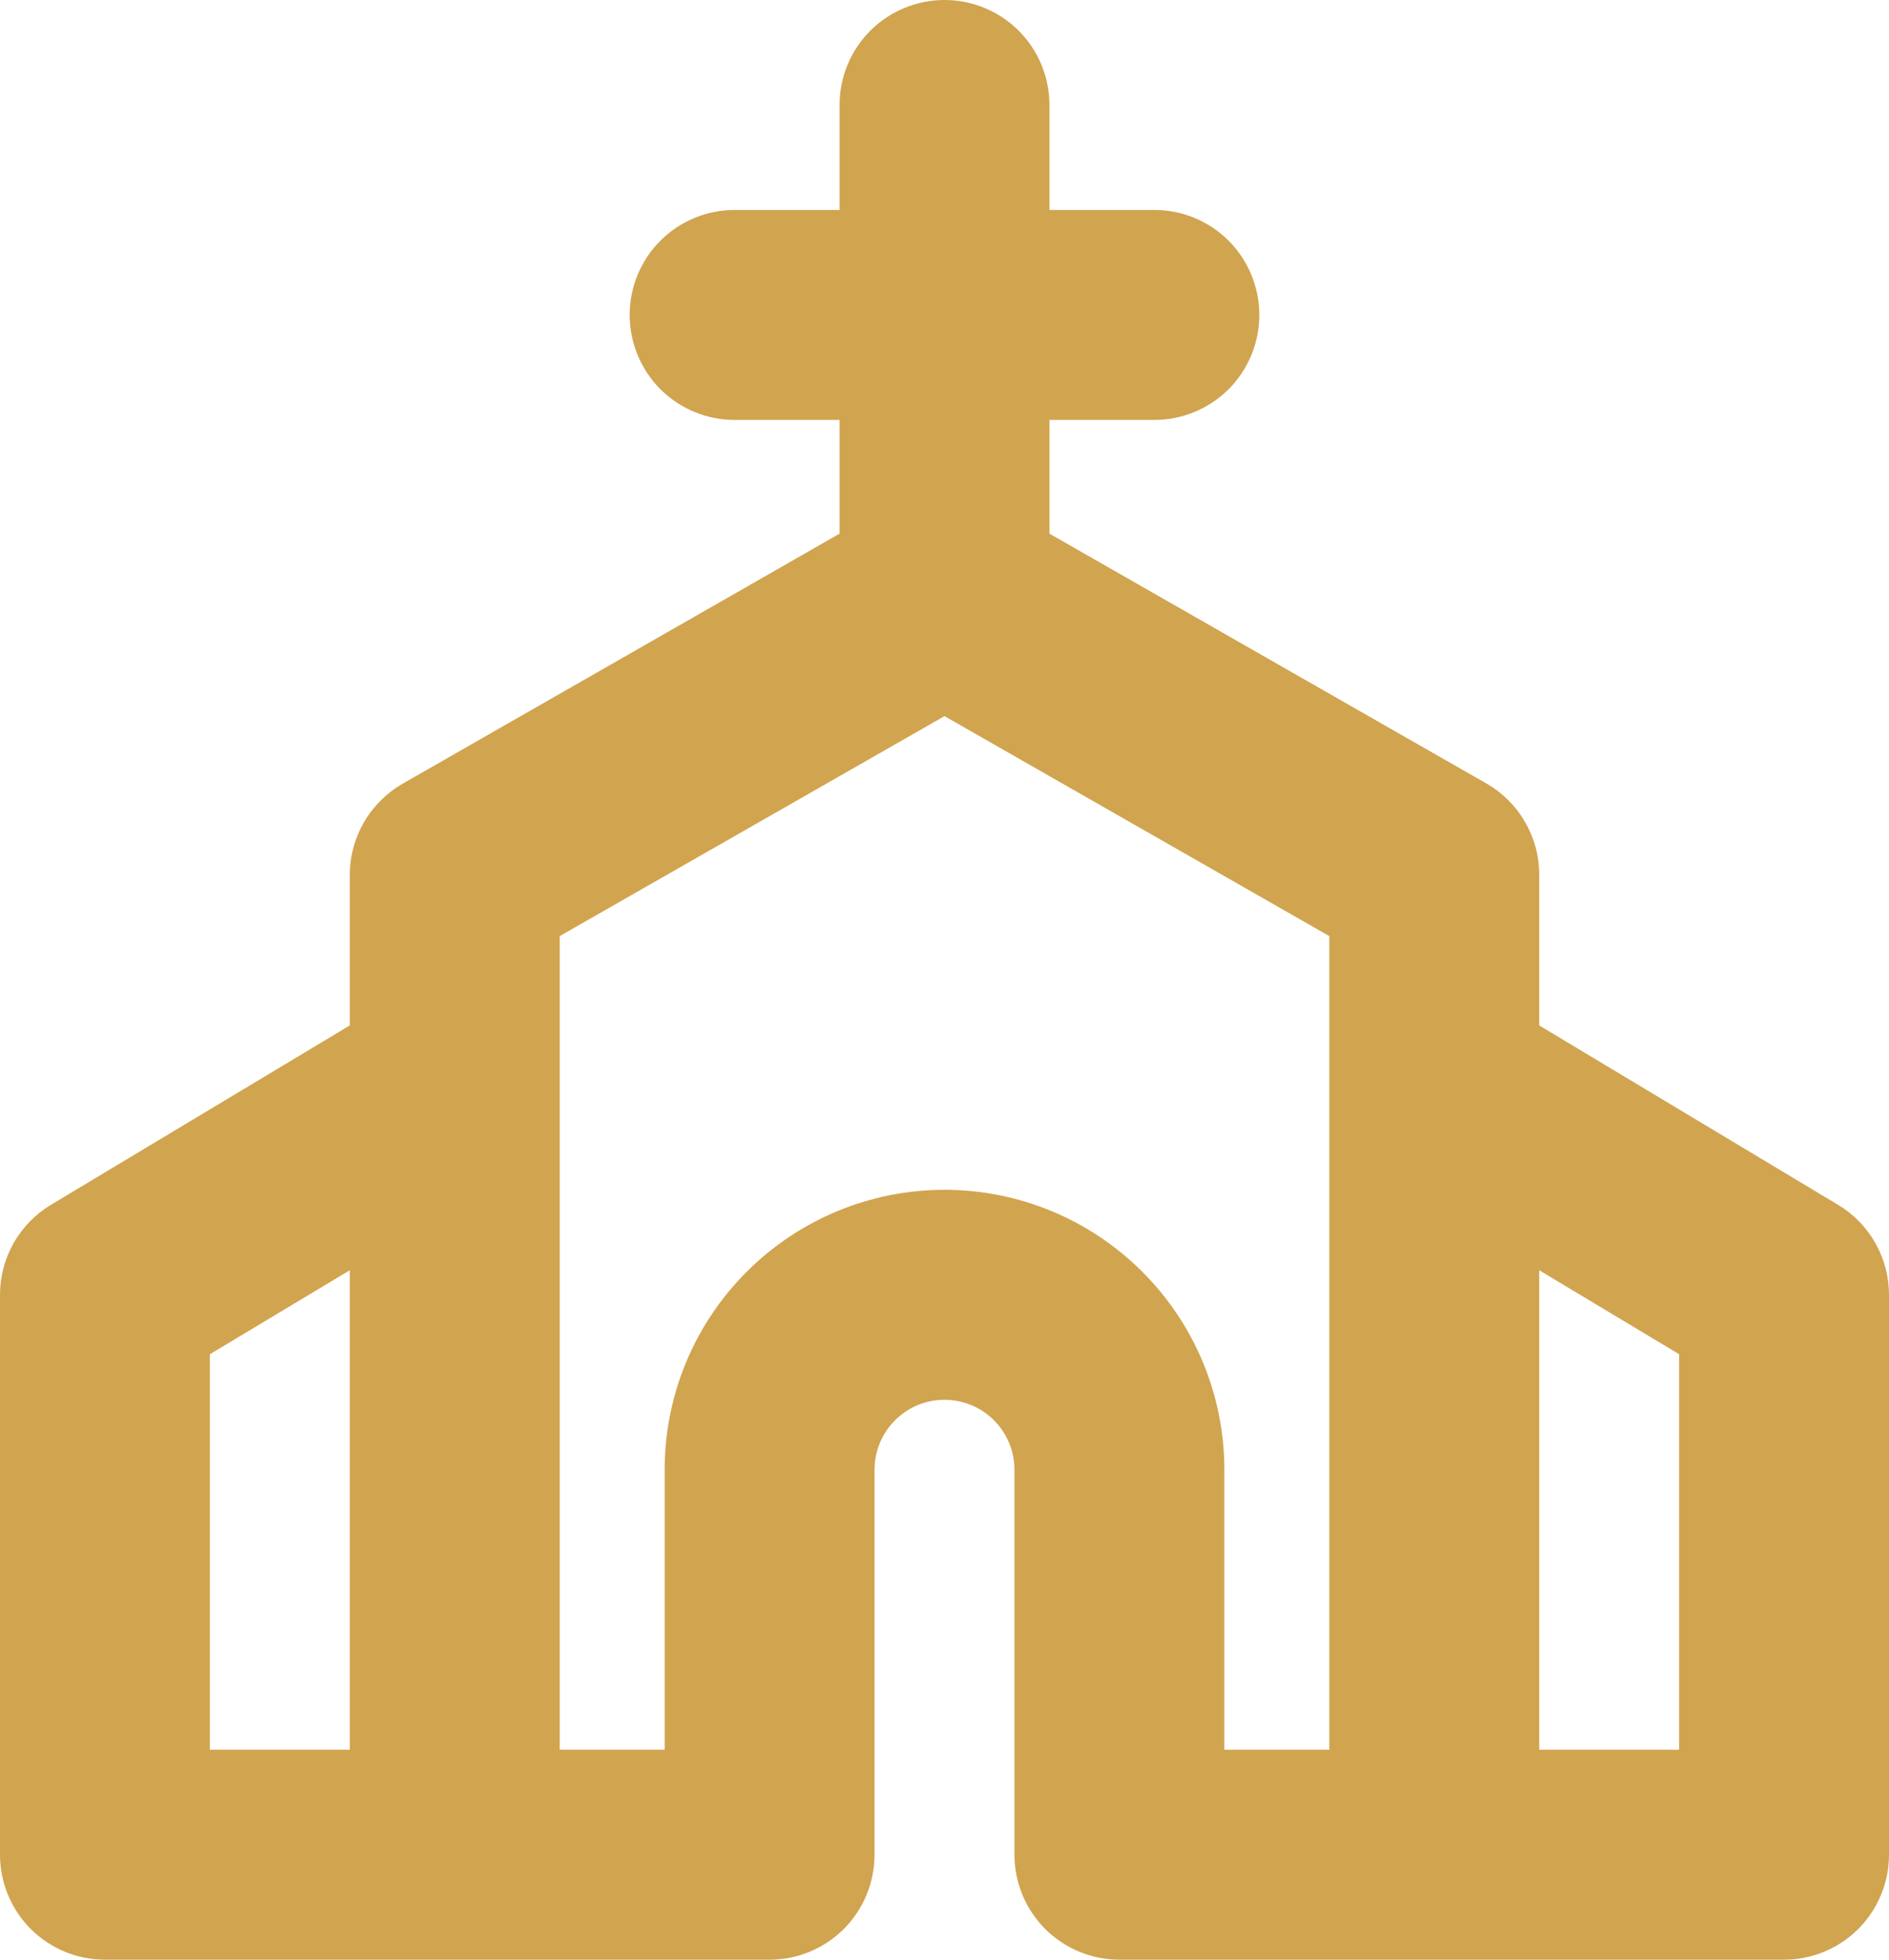
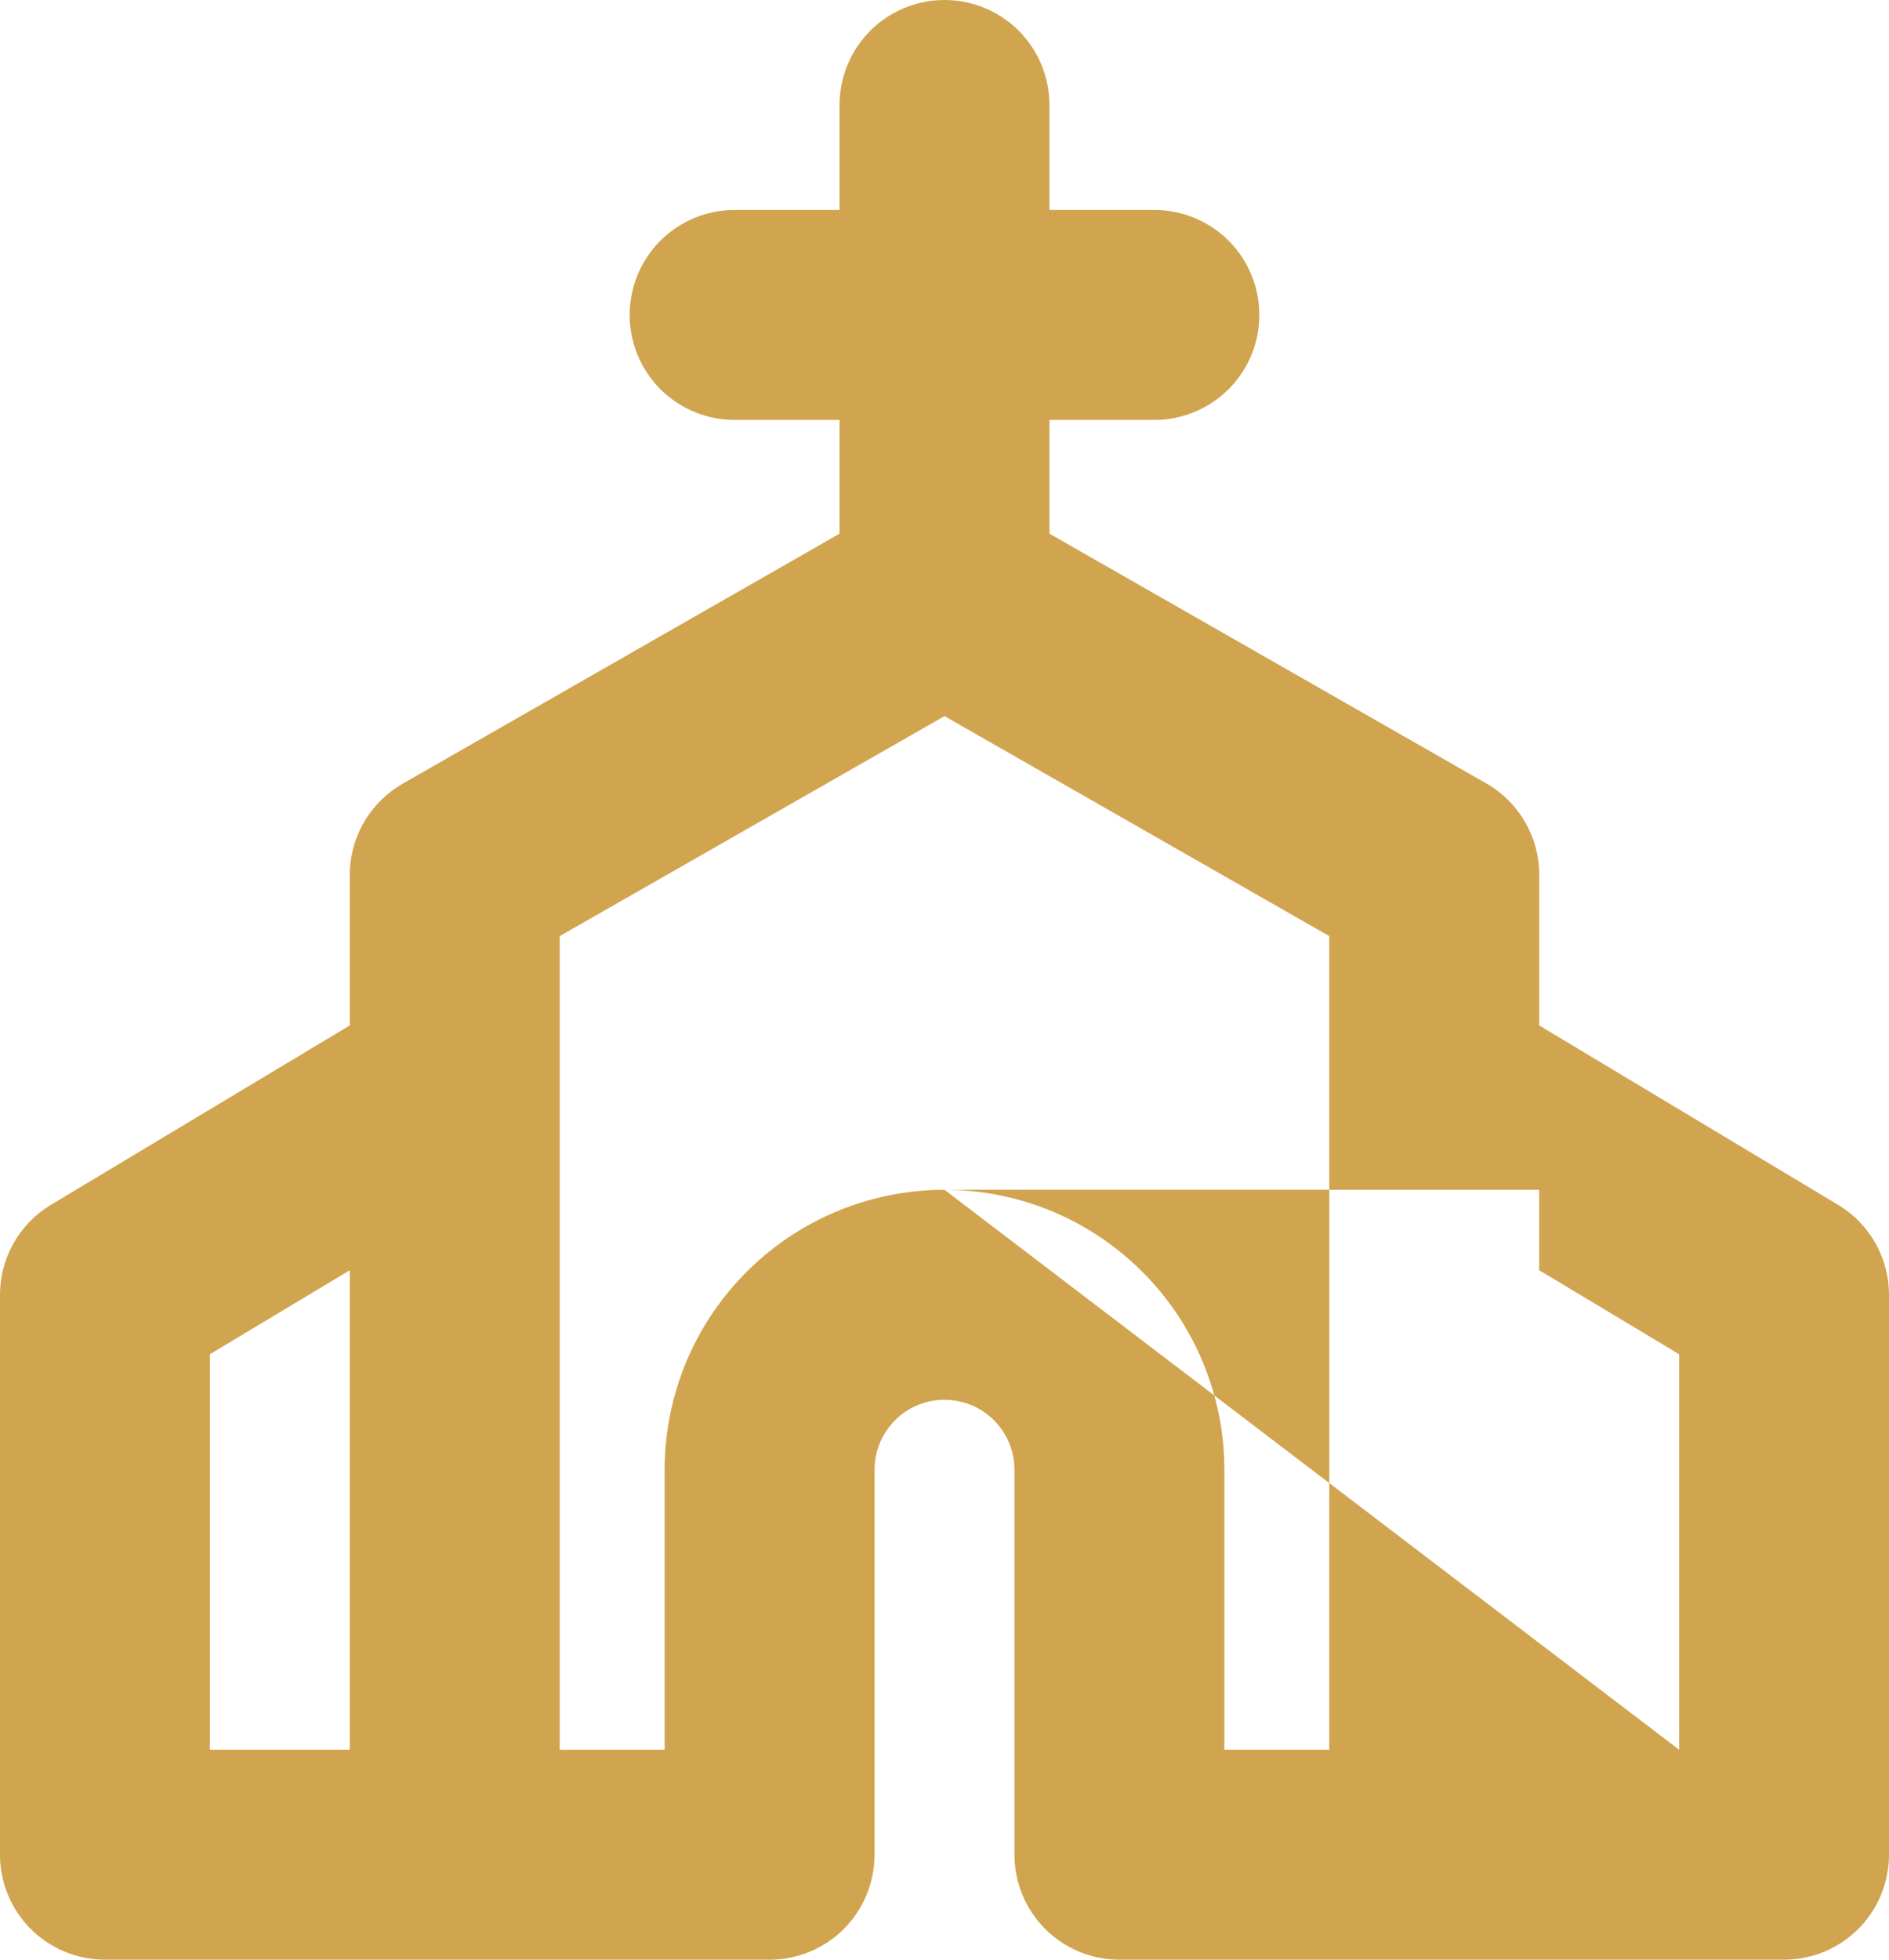
<svg xmlns="http://www.w3.org/2000/svg" width="27" height="28" viewBox="0 0 27 28" fill="none">
-   <path d="M26.271 17.214L22 14.651V12.5C22.001 12.236 21.932 11.977 21.8 11.748C21.668 11.519 21.479 11.329 21.25 11.197L15 7.625V6H16.5C16.898 6 17.279 5.842 17.561 5.561C17.842 5.279 18 4.898 18 4.5C18 4.102 17.842 3.721 17.561 3.439C17.279 3.158 16.898 3 16.5 3H15V1.5C15 1.102 14.842 0.721 14.561 0.439C14.279 0.158 13.898 0 13.5 0C13.102 0 12.721 0.158 12.439 0.439C12.158 0.721 12 1.102 12 1.5V3H10.5C10.102 3 9.721 3.158 9.439 3.439C9.158 3.721 9 4.102 9 4.5C9 4.898 9.158 5.279 9.439 5.561C9.721 5.842 10.102 6 10.5 6H12V7.625L5.756 11.197C5.527 11.329 5.336 11.518 5.203 11.747C5.07 11.976 5 12.236 5 12.5V14.651L0.729 17.214C0.507 17.347 0.323 17.535 0.195 17.761C0.067 17.986 4.93034e-05 18.241 0 18.5V26.5C0 26.898 0.158 27.279 0.439 27.561C0.721 27.842 1.102 28 1.5 28H11C11.398 28 11.779 27.842 12.061 27.561C12.342 27.279 12.5 26.898 12.5 26.5V21C12.5 20.735 12.605 20.48 12.793 20.293C12.98 20.105 13.235 20 13.5 20C13.765 20 14.02 20.105 14.207 20.293C14.395 20.48 14.5 20.735 14.5 21V26.5C14.5 26.898 14.658 27.279 14.939 27.561C15.221 27.842 15.602 28 16 28H25.5C25.898 28 26.279 27.842 26.561 27.561C26.842 27.279 27 26.898 27 26.5V18.5C27 18.241 26.933 17.986 26.805 17.761C26.677 17.535 26.494 17.347 26.271 17.214ZM3 19.349L5 18.149V25H3V19.349ZM13.5 17C12.439 17 11.422 17.421 10.672 18.172C9.921 18.922 9.5 19.939 9.5 21V25H8V13.375L13.5 10.232L19 13.375V25H17.5V21C17.5 19.939 17.079 18.922 16.328 18.172C15.578 17.421 14.561 17 13.5 17ZM24 25H22V18.149L24 19.349V25Z" fill="#D1A44F" />
+   <path d="M26.271 17.214L22 14.651V12.5C22.001 12.236 21.932 11.977 21.8 11.748C21.668 11.519 21.479 11.329 21.25 11.197L15 7.625V6H16.5C16.898 6 17.279 5.842 17.561 5.561C17.842 5.279 18 4.898 18 4.5C18 4.102 17.842 3.721 17.561 3.439C17.279 3.158 16.898 3 16.5 3H15V1.5C15 1.102 14.842 0.721 14.561 0.439C14.279 0.158 13.898 0 13.5 0C13.102 0 12.721 0.158 12.439 0.439C12.158 0.721 12 1.102 12 1.5V3H10.5C10.102 3 9.721 3.158 9.439 3.439C9.158 3.721 9 4.102 9 4.5C9 4.898 9.158 5.279 9.439 5.561C9.721 5.842 10.102 6 10.5 6H12V7.625L5.756 11.197C5.527 11.329 5.336 11.518 5.203 11.747C5.07 11.976 5 12.236 5 12.5V14.651L0.729 17.214C0.507 17.347 0.323 17.535 0.195 17.761C0.067 17.986 4.93034e-05 18.241 0 18.5V26.5C0 26.898 0.158 27.279 0.439 27.561C0.721 27.842 1.102 28 1.5 28H11C11.398 28 11.779 27.842 12.061 27.561C12.342 27.279 12.5 26.898 12.5 26.5V21C12.5 20.735 12.605 20.48 12.793 20.293C12.98 20.105 13.235 20 13.5 20C13.765 20 14.02 20.105 14.207 20.293C14.395 20.48 14.5 20.735 14.5 21V26.5C14.5 26.898 14.658 27.279 14.939 27.561C15.221 27.842 15.602 28 16 28H25.5C25.898 28 26.279 27.842 26.561 27.561C26.842 27.279 27 26.898 27 26.5V18.5C27 18.241 26.933 17.986 26.805 17.761C26.677 17.535 26.494 17.347 26.271 17.214ZM3 19.349L5 18.149V25H3V19.349ZM13.5 17C12.439 17 11.422 17.421 10.672 18.172C9.921 18.922 9.5 19.939 9.5 21V25H8V13.375L13.5 10.232L19 13.375V25H17.5V21C17.5 19.939 17.079 18.922 16.328 18.172C15.578 17.421 14.561 17 13.5 17ZH22V18.149L24 19.349V25Z" fill="#D1A44F" />
</svg>